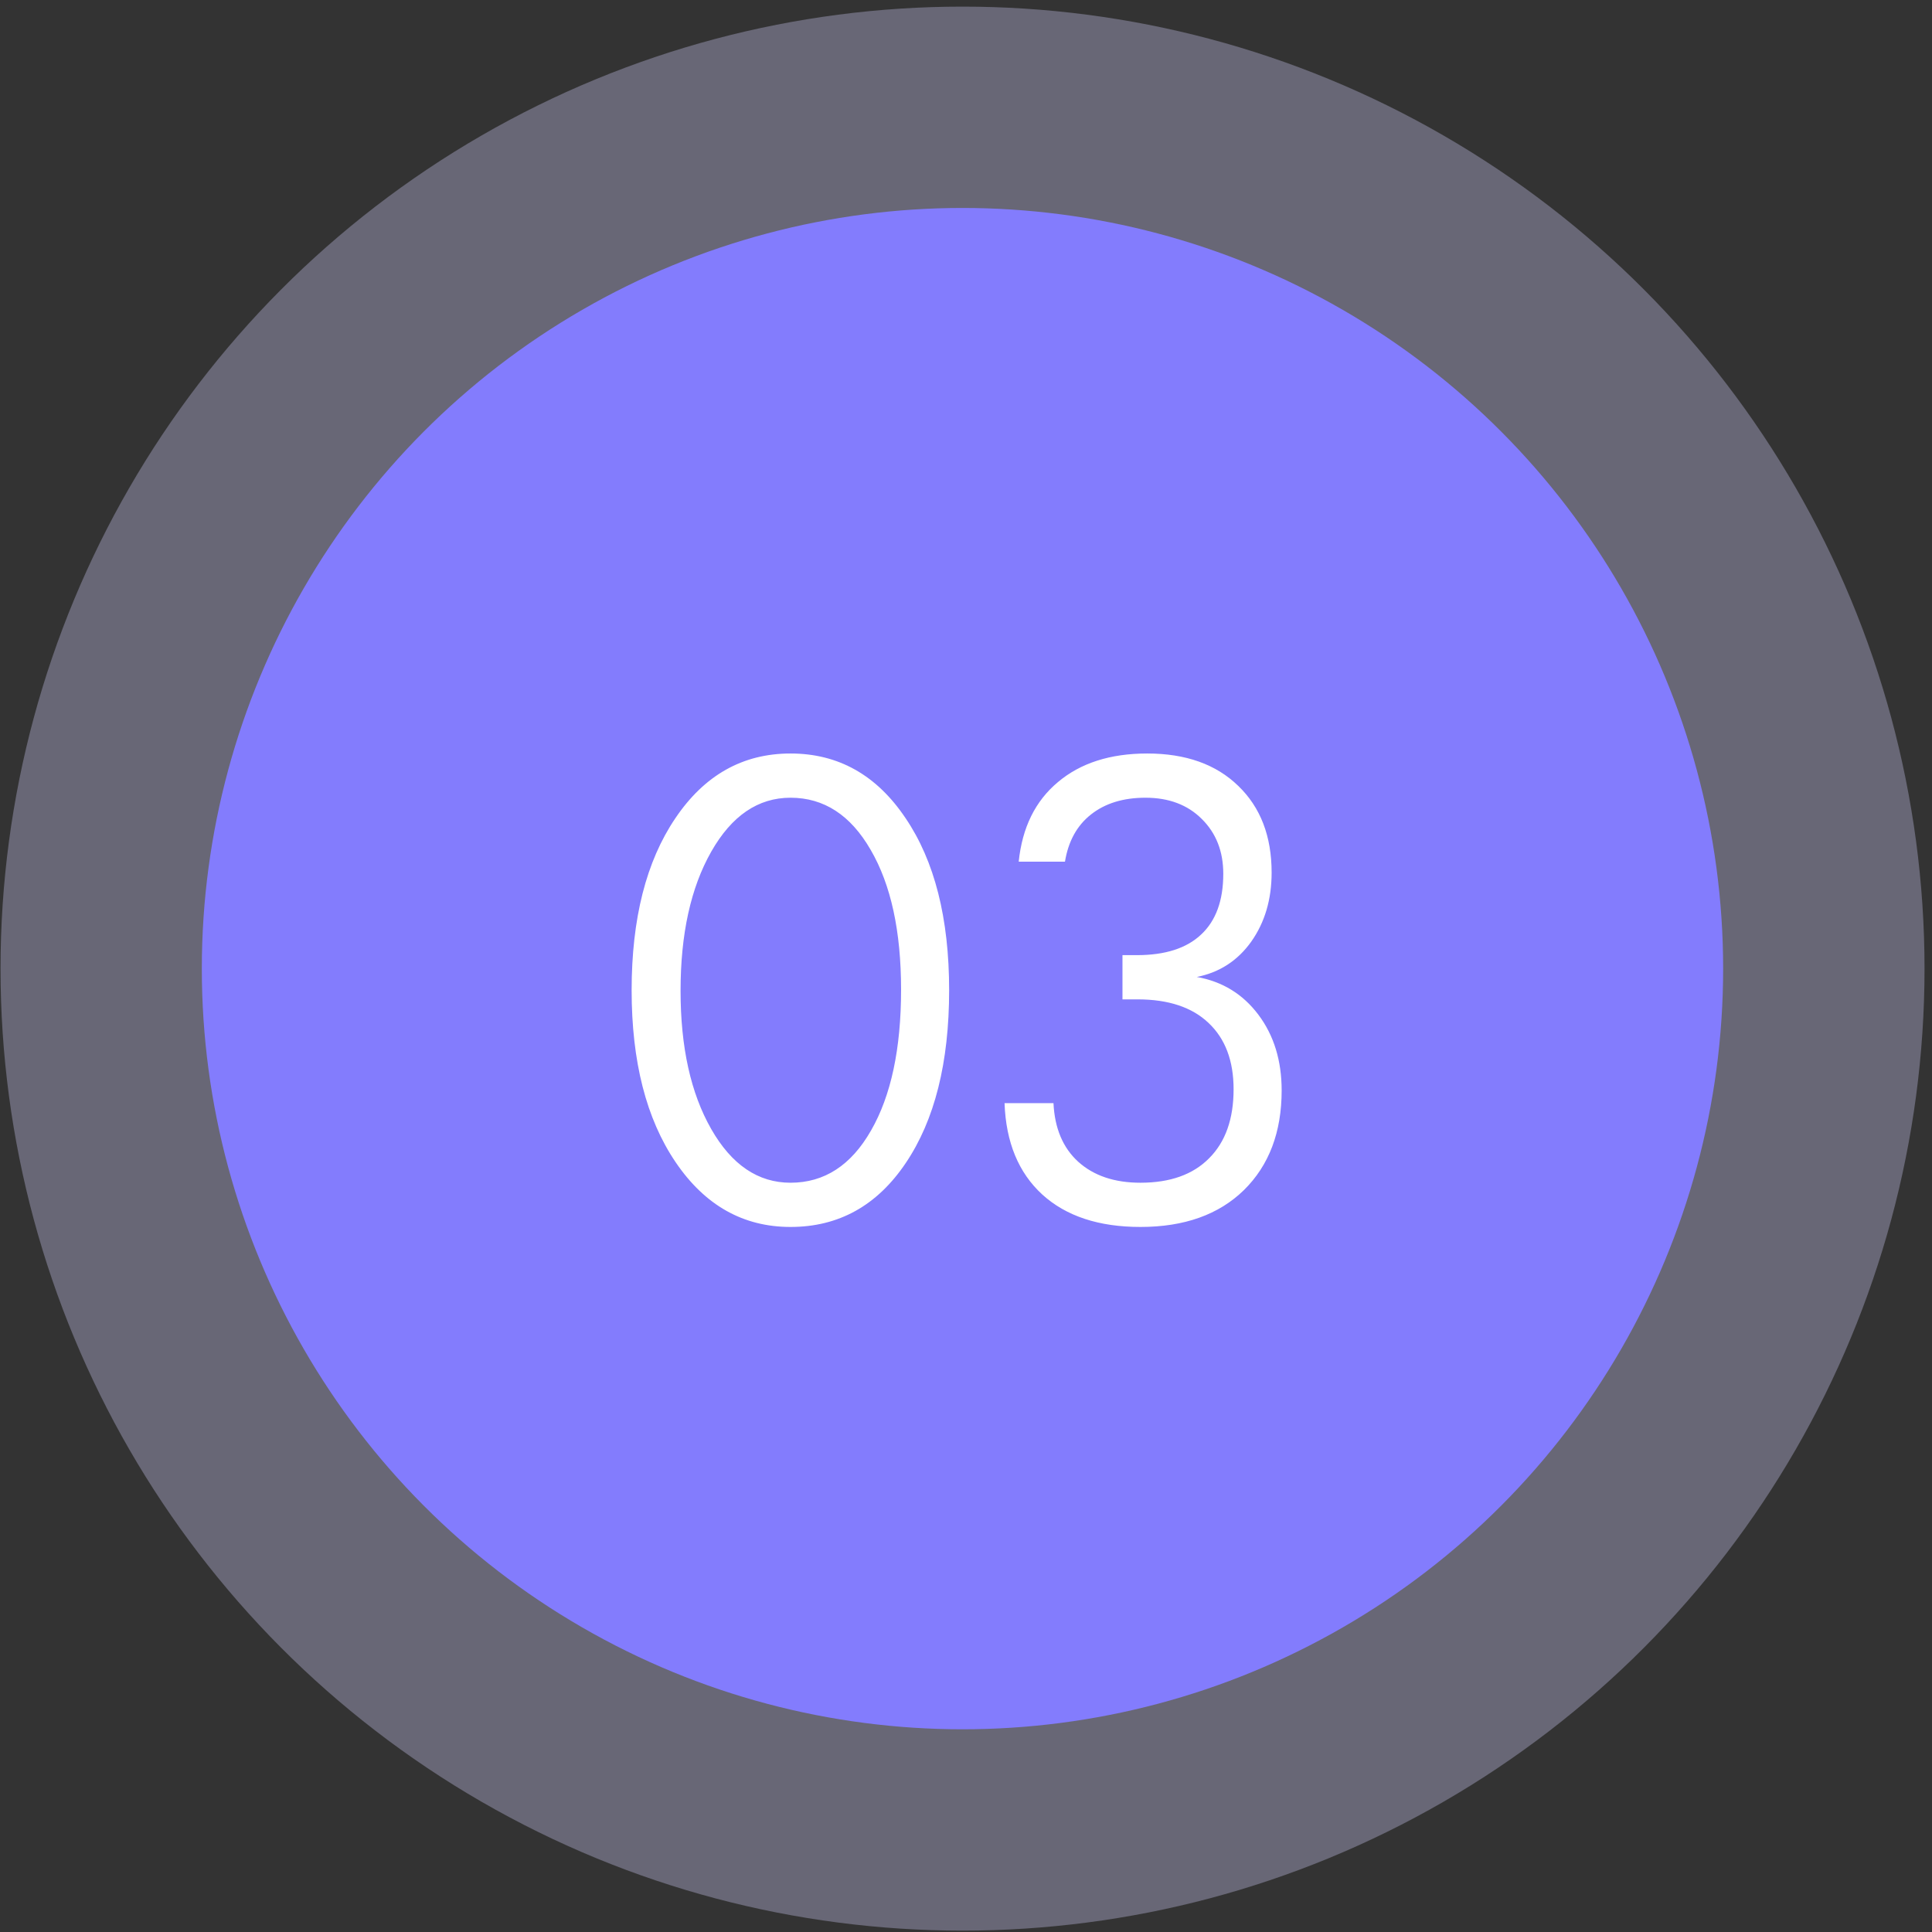
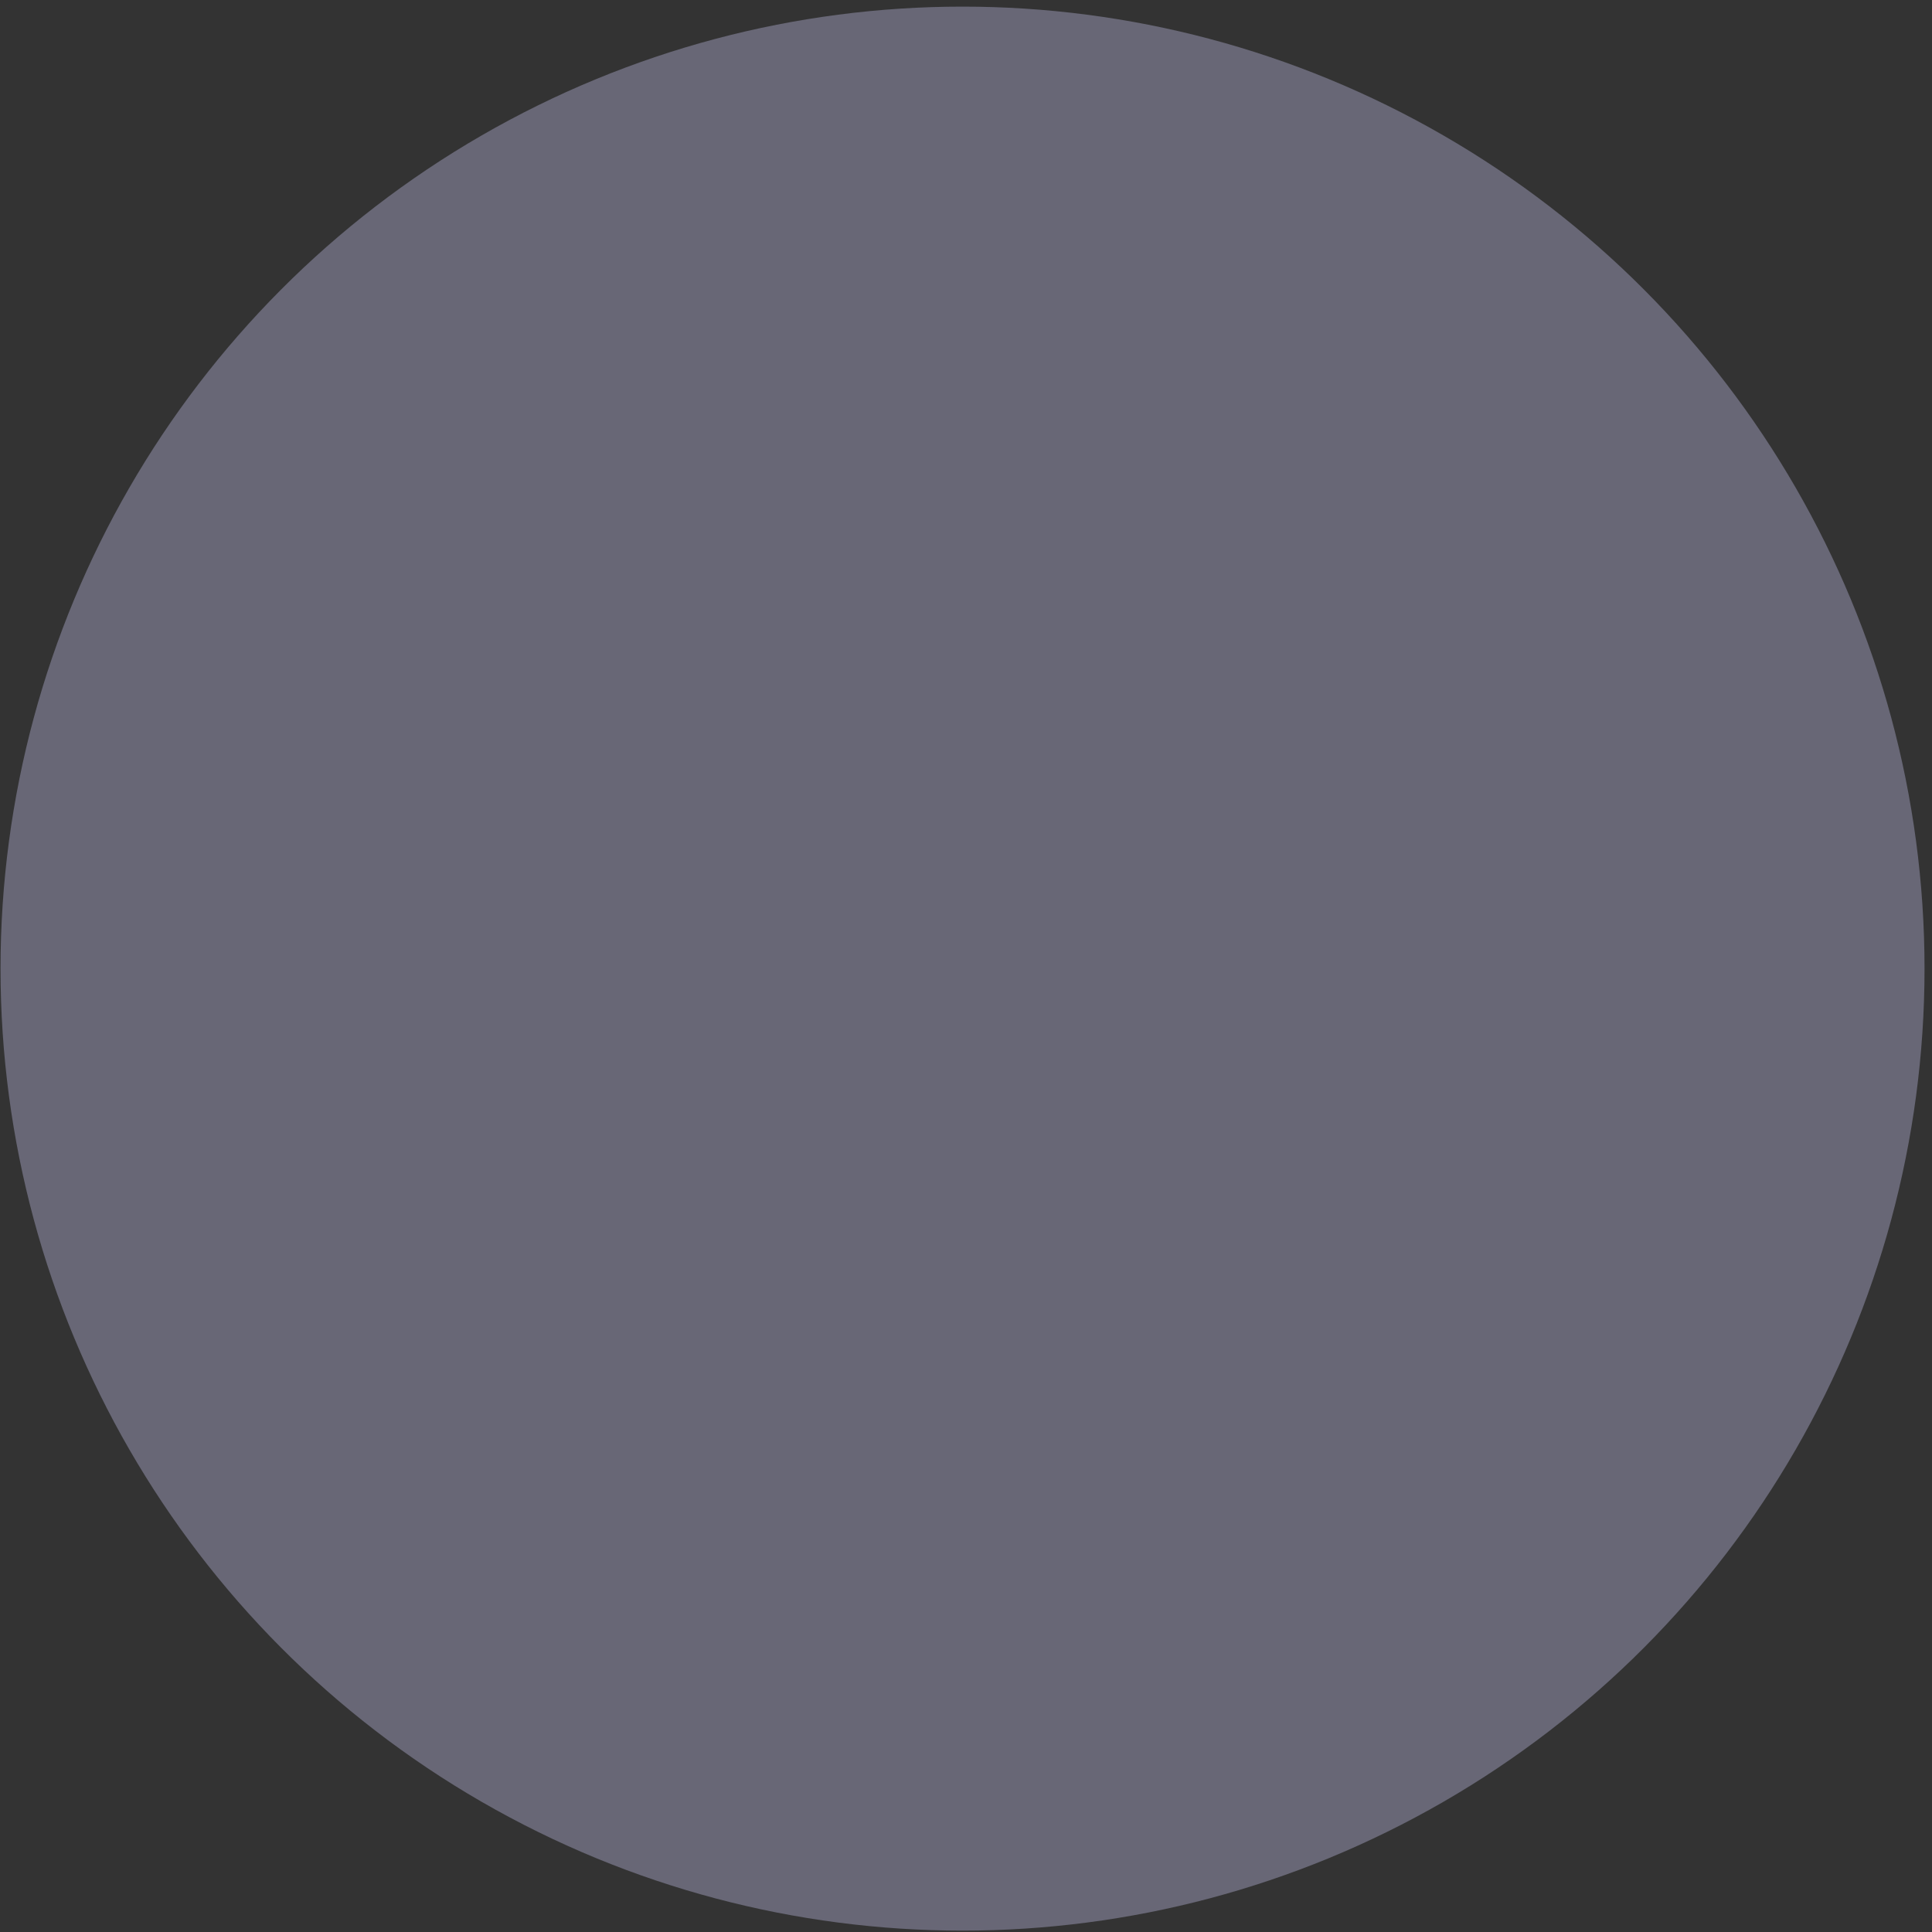
<svg xmlns="http://www.w3.org/2000/svg" width="89" height="89" viewBox="0 0 89 89" fill="none">
  <rect x="0" y="0" width="89" height="89" fill="#333333" stroke="none" />
  <circle opacity="0.34" cx="44.34" cy="44.621" r="44.316" fill="#cecbf7" />
-   <circle cx="44.338" cy="44.621" r="35.041" fill="#837cfd" />
-   <path d="M41.509 45.589C41.509 42.9 41.043 40.754 40.11 39.152C39.187 37.549 37.956 36.748 36.417 36.748C34.923 36.748 33.705 37.577 32.764 39.233C31.822 40.89 31.351 43.027 31.351 45.643C31.351 48.241 31.822 50.364 32.764 52.012C33.705 53.66 34.923 54.484 36.417 54.484C37.974 54.484 39.209 53.682 40.124 52.08C41.047 50.477 41.509 48.314 41.509 45.589ZM43.723 45.616C43.723 48.947 43.057 51.6 41.726 53.574C40.405 55.538 38.635 56.521 36.417 56.521C34.235 56.521 32.469 55.525 31.12 53.533C29.771 51.541 29.097 48.902 29.097 45.616C29.097 42.321 29.767 39.681 31.107 37.699C32.447 35.707 34.217 34.711 36.417 34.711C38.617 34.711 40.382 35.703 41.713 37.685C43.053 39.659 43.723 42.302 43.723 45.616ZM59.041 50.233C59.041 52.152 58.461 53.682 57.303 54.823C56.144 55.955 54.555 56.521 52.536 56.521C50.617 56.521 49.109 56.023 48.014 55.027C46.918 54.022 46.339 52.619 46.276 50.817H48.53C48.584 51.976 48.965 52.877 49.671 53.519C50.386 54.162 51.341 54.484 52.536 54.484C53.903 54.484 54.958 54.108 55.7 53.356C56.452 52.605 56.827 51.546 56.827 50.179C56.827 48.866 56.443 47.847 55.673 47.123C54.913 46.399 53.822 46.037 52.4 46.037H51.708V44H52.373C53.677 44 54.663 43.683 55.333 43.049C56.012 42.416 56.352 41.483 56.352 40.252C56.352 39.22 56.022 38.378 55.361 37.726C54.709 37.074 53.844 36.748 52.767 36.748C51.744 36.748 50.906 37.006 50.255 37.522C49.612 38.029 49.213 38.754 49.059 39.695H46.928C47.09 38.12 47.693 36.898 48.734 36.029C49.775 35.15 51.146 34.711 52.848 34.711C54.623 34.711 56.022 35.209 57.044 36.205C58.068 37.192 58.579 38.523 58.579 40.197C58.579 41.429 58.267 42.488 57.642 43.375C57.017 44.253 56.18 44.797 55.13 45.005C56.307 45.213 57.253 45.792 57.968 46.743C58.683 47.694 59.041 48.857 59.041 50.233Z" fill="white" />
</svg>